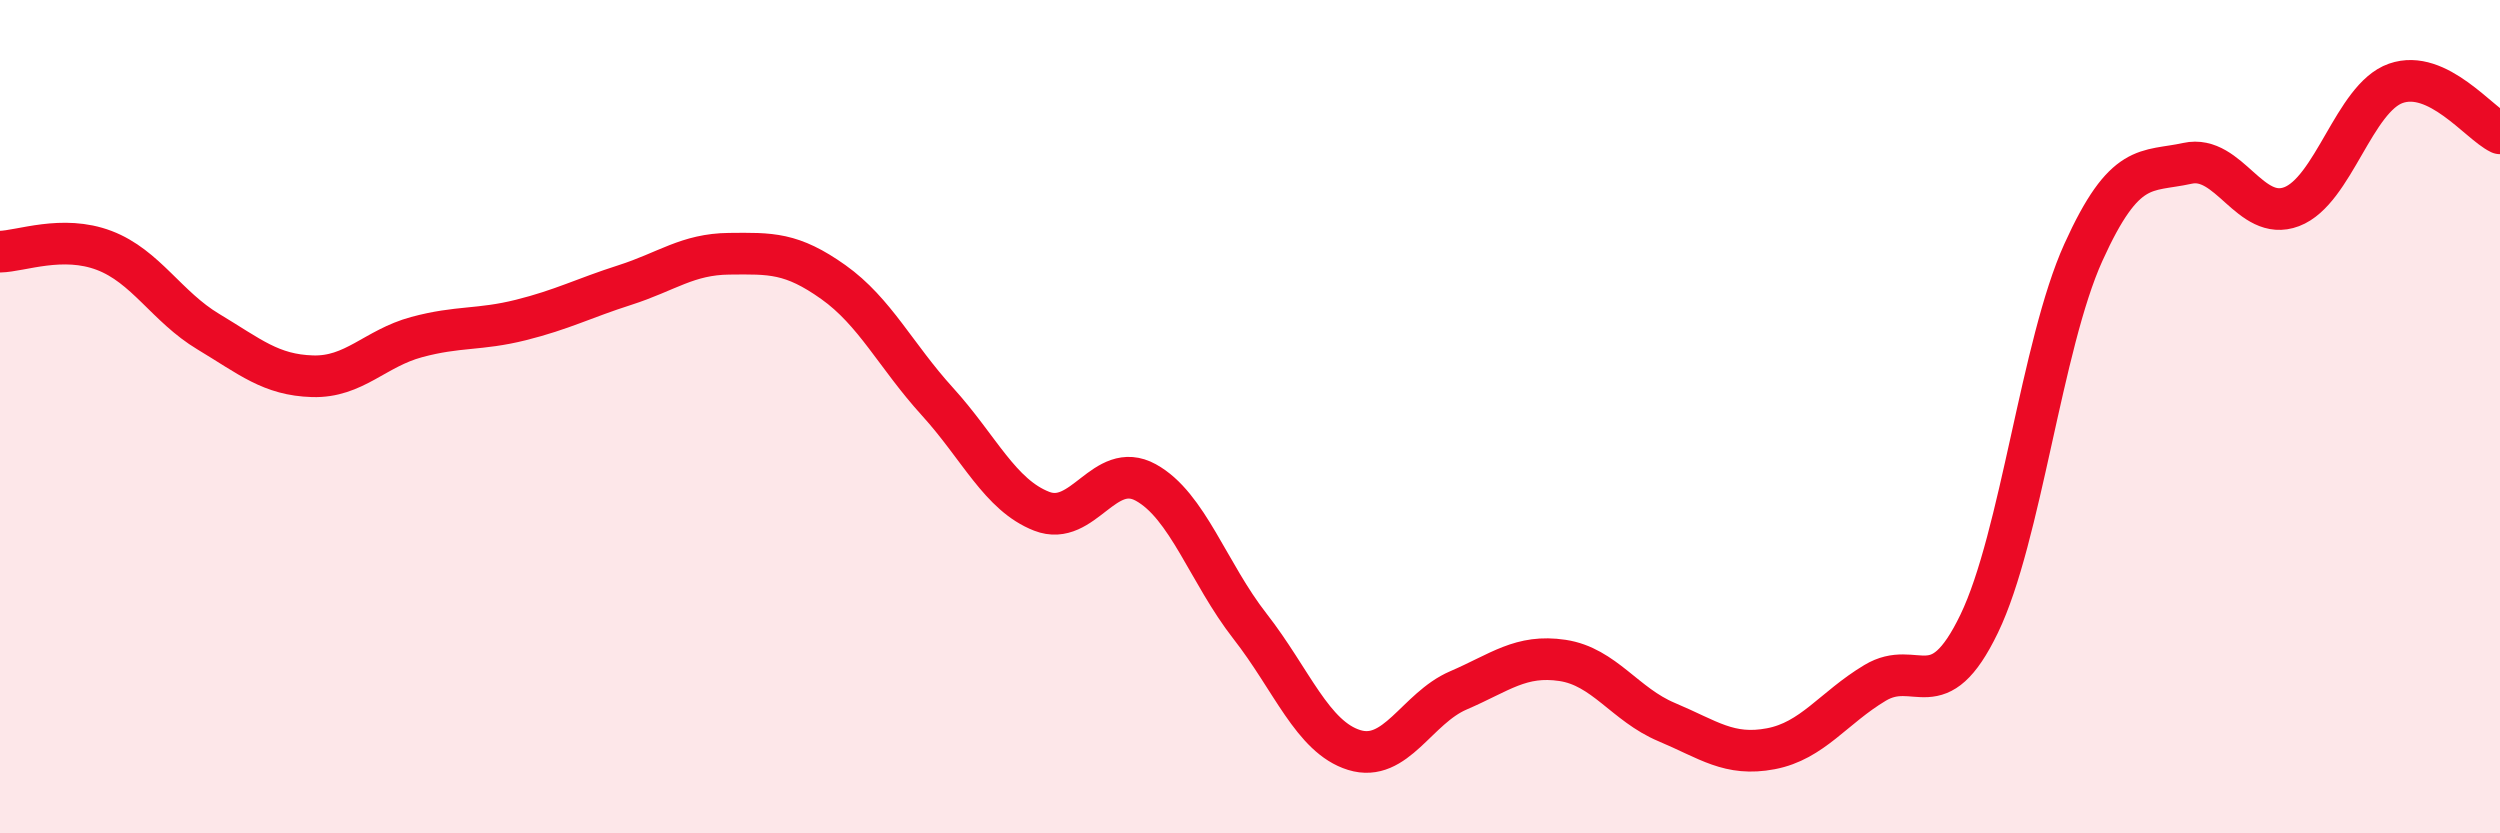
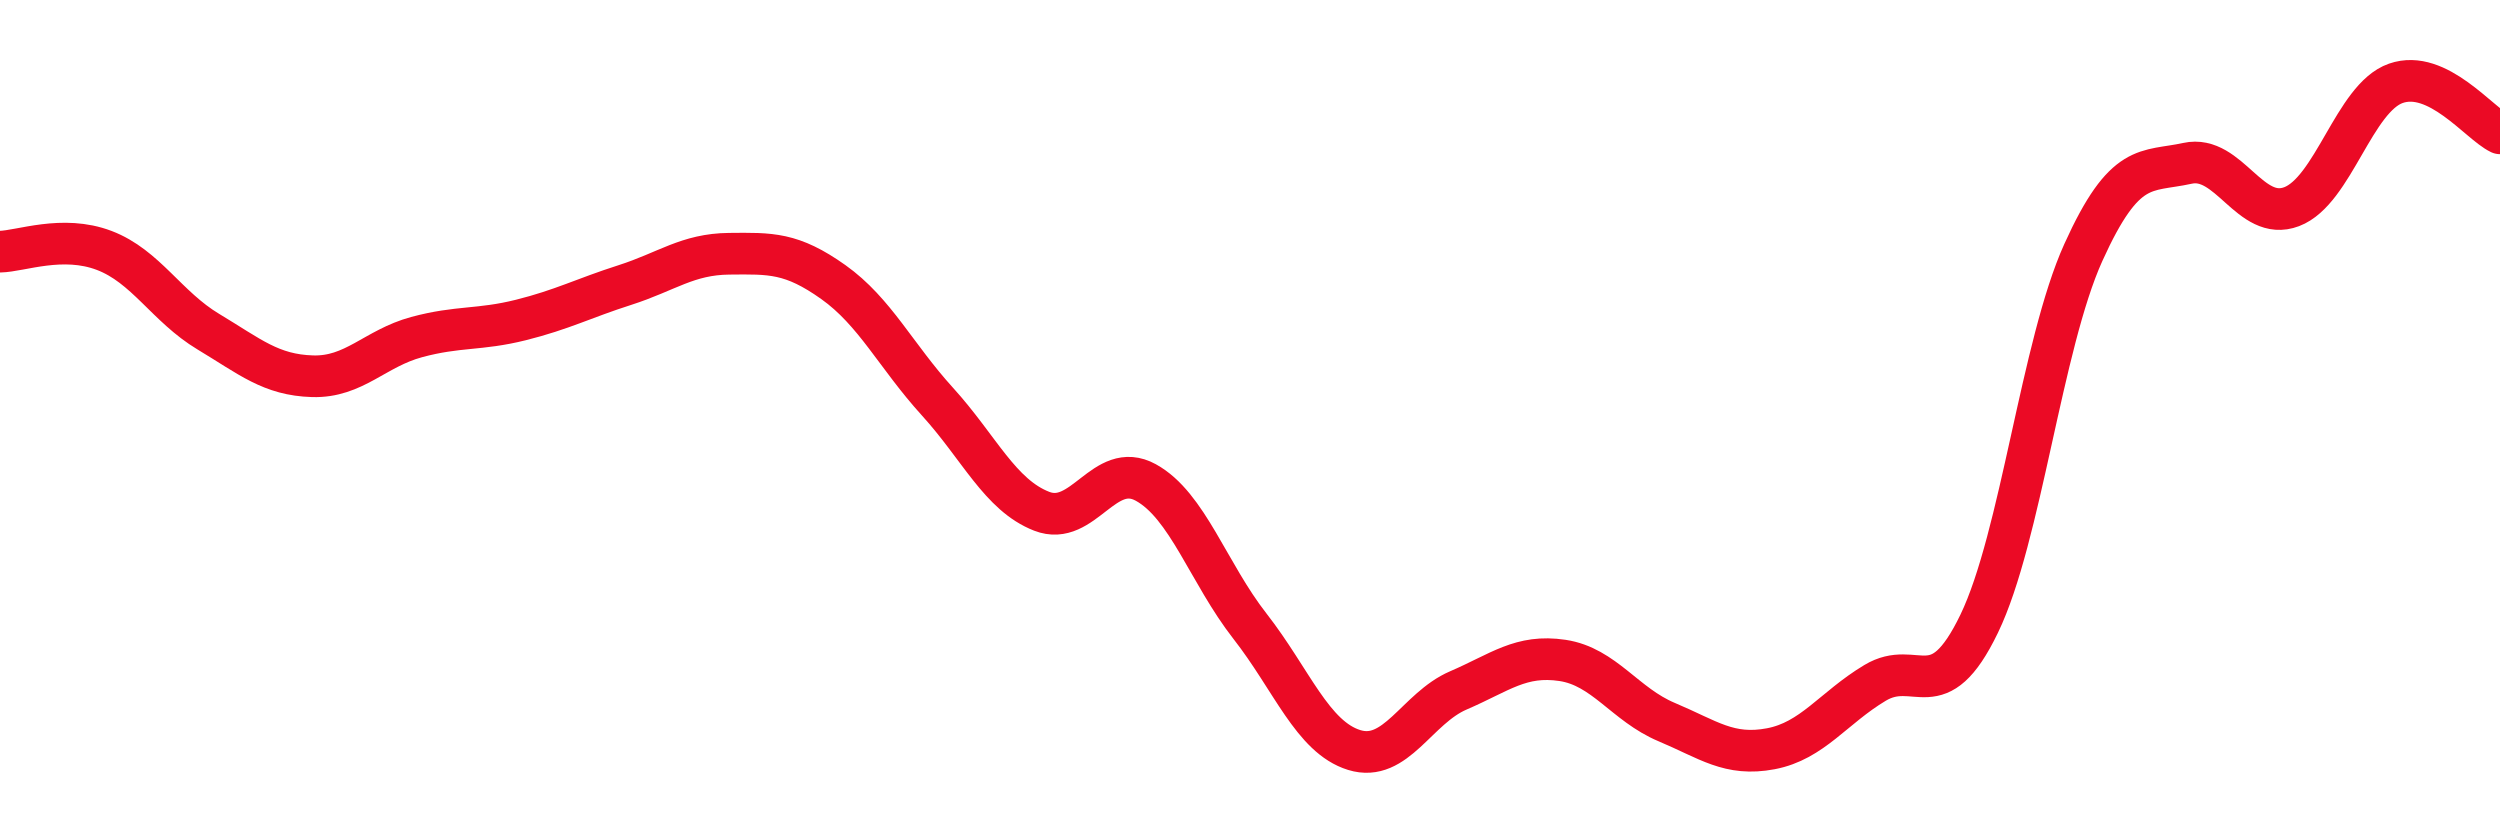
<svg xmlns="http://www.w3.org/2000/svg" width="60" height="20" viewBox="0 0 60 20">
-   <path d="M 0,6.04 C 0.5,6.03 1.5,5.63 2.5,6.01 C 3.5,6.39 4,7.36 5,7.96 C 6,8.56 6.5,9 7.5,9.03 C 8.5,9.06 9,8.36 10,8.09 C 11,7.82 11.5,7.93 12.5,7.68 C 13.5,7.43 14,7.16 15,6.84 C 16,6.52 16.5,6.1 17.5,6.09 C 18.5,6.08 19,6.06 20,6.77 C 21,7.48 21.5,8.54 22.5,9.64 C 23.5,10.74 24,11.88 25,12.27 C 26,12.66 26.5,11.03 27.5,11.58 C 28.5,12.13 29,13.75 30,15.03 C 31,16.31 31.5,17.69 32.5,18 C 33.5,18.31 34,17 35,16.57 C 36,16.14 36.5,15.7 37.5,15.85 C 38.5,16 39,16.91 40,17.33 C 41,17.75 41.5,18.16 42.5,17.97 C 43.5,17.78 44,16.99 45,16.39 C 46,15.79 46.5,17.04 47.5,14.97 C 48.5,12.9 49,8.27 50,6.06 C 51,3.85 51.5,4.14 52.5,3.92 C 53.5,3.7 54,5.34 55,4.96 C 56,4.58 56.5,2.35 57.5,2 C 58.5,1.65 59.5,2.96 60,3.2L60 20L0 20Z" fill="#EB0A25" opacity="0.1" stroke-linecap="round" stroke-linejoin="round" />
  <path d="M 0,6.04 C 0.5,6.03 1.5,5.63 2.5,6.01 C 3.5,6.39 4,7.36 5,7.96 C 6,8.56 6.5,9 7.5,9.03 C 8.5,9.06 9,8.36 10,8.09 C 11,7.82 11.5,7.93 12.5,7.68 C 13.5,7.43 14,7.16 15,6.84 C 16,6.52 16.5,6.1 17.5,6.09 C 18.5,6.08 19,6.06 20,6.77 C 21,7.48 21.5,8.54 22.5,9.64 C 23.5,10.74 24,11.88 25,12.27 C 26,12.66 26.5,11.03 27.5,11.58 C 28.5,12.13 29,13.75 30,15.03 C 31,16.31 31.5,17.69 32.5,18 C 33.5,18.31 34,17 35,16.57 C 36,16.14 36.5,15.7 37.5,15.85 C 38.5,16 39,16.91 40,17.33 C 41,17.75 41.5,18.16 42.5,17.97 C 43.5,17.78 44,16.99 45,16.39 C 46,15.79 46.5,17.04 47.5,14.97 C 48.5,12.9 49,8.27 50,6.06 C 51,3.85 51.5,4.14 52.5,3.92 C 53.5,3.7 54,5.34 55,4.96 C 56,4.58 56.5,2.35 57.5,2 C 58.5,1.65 59.5,2.96 60,3.2" stroke="#EB0A25" stroke-width="1" fill="none" stroke-linecap="round" stroke-linejoin="round" />
</svg>